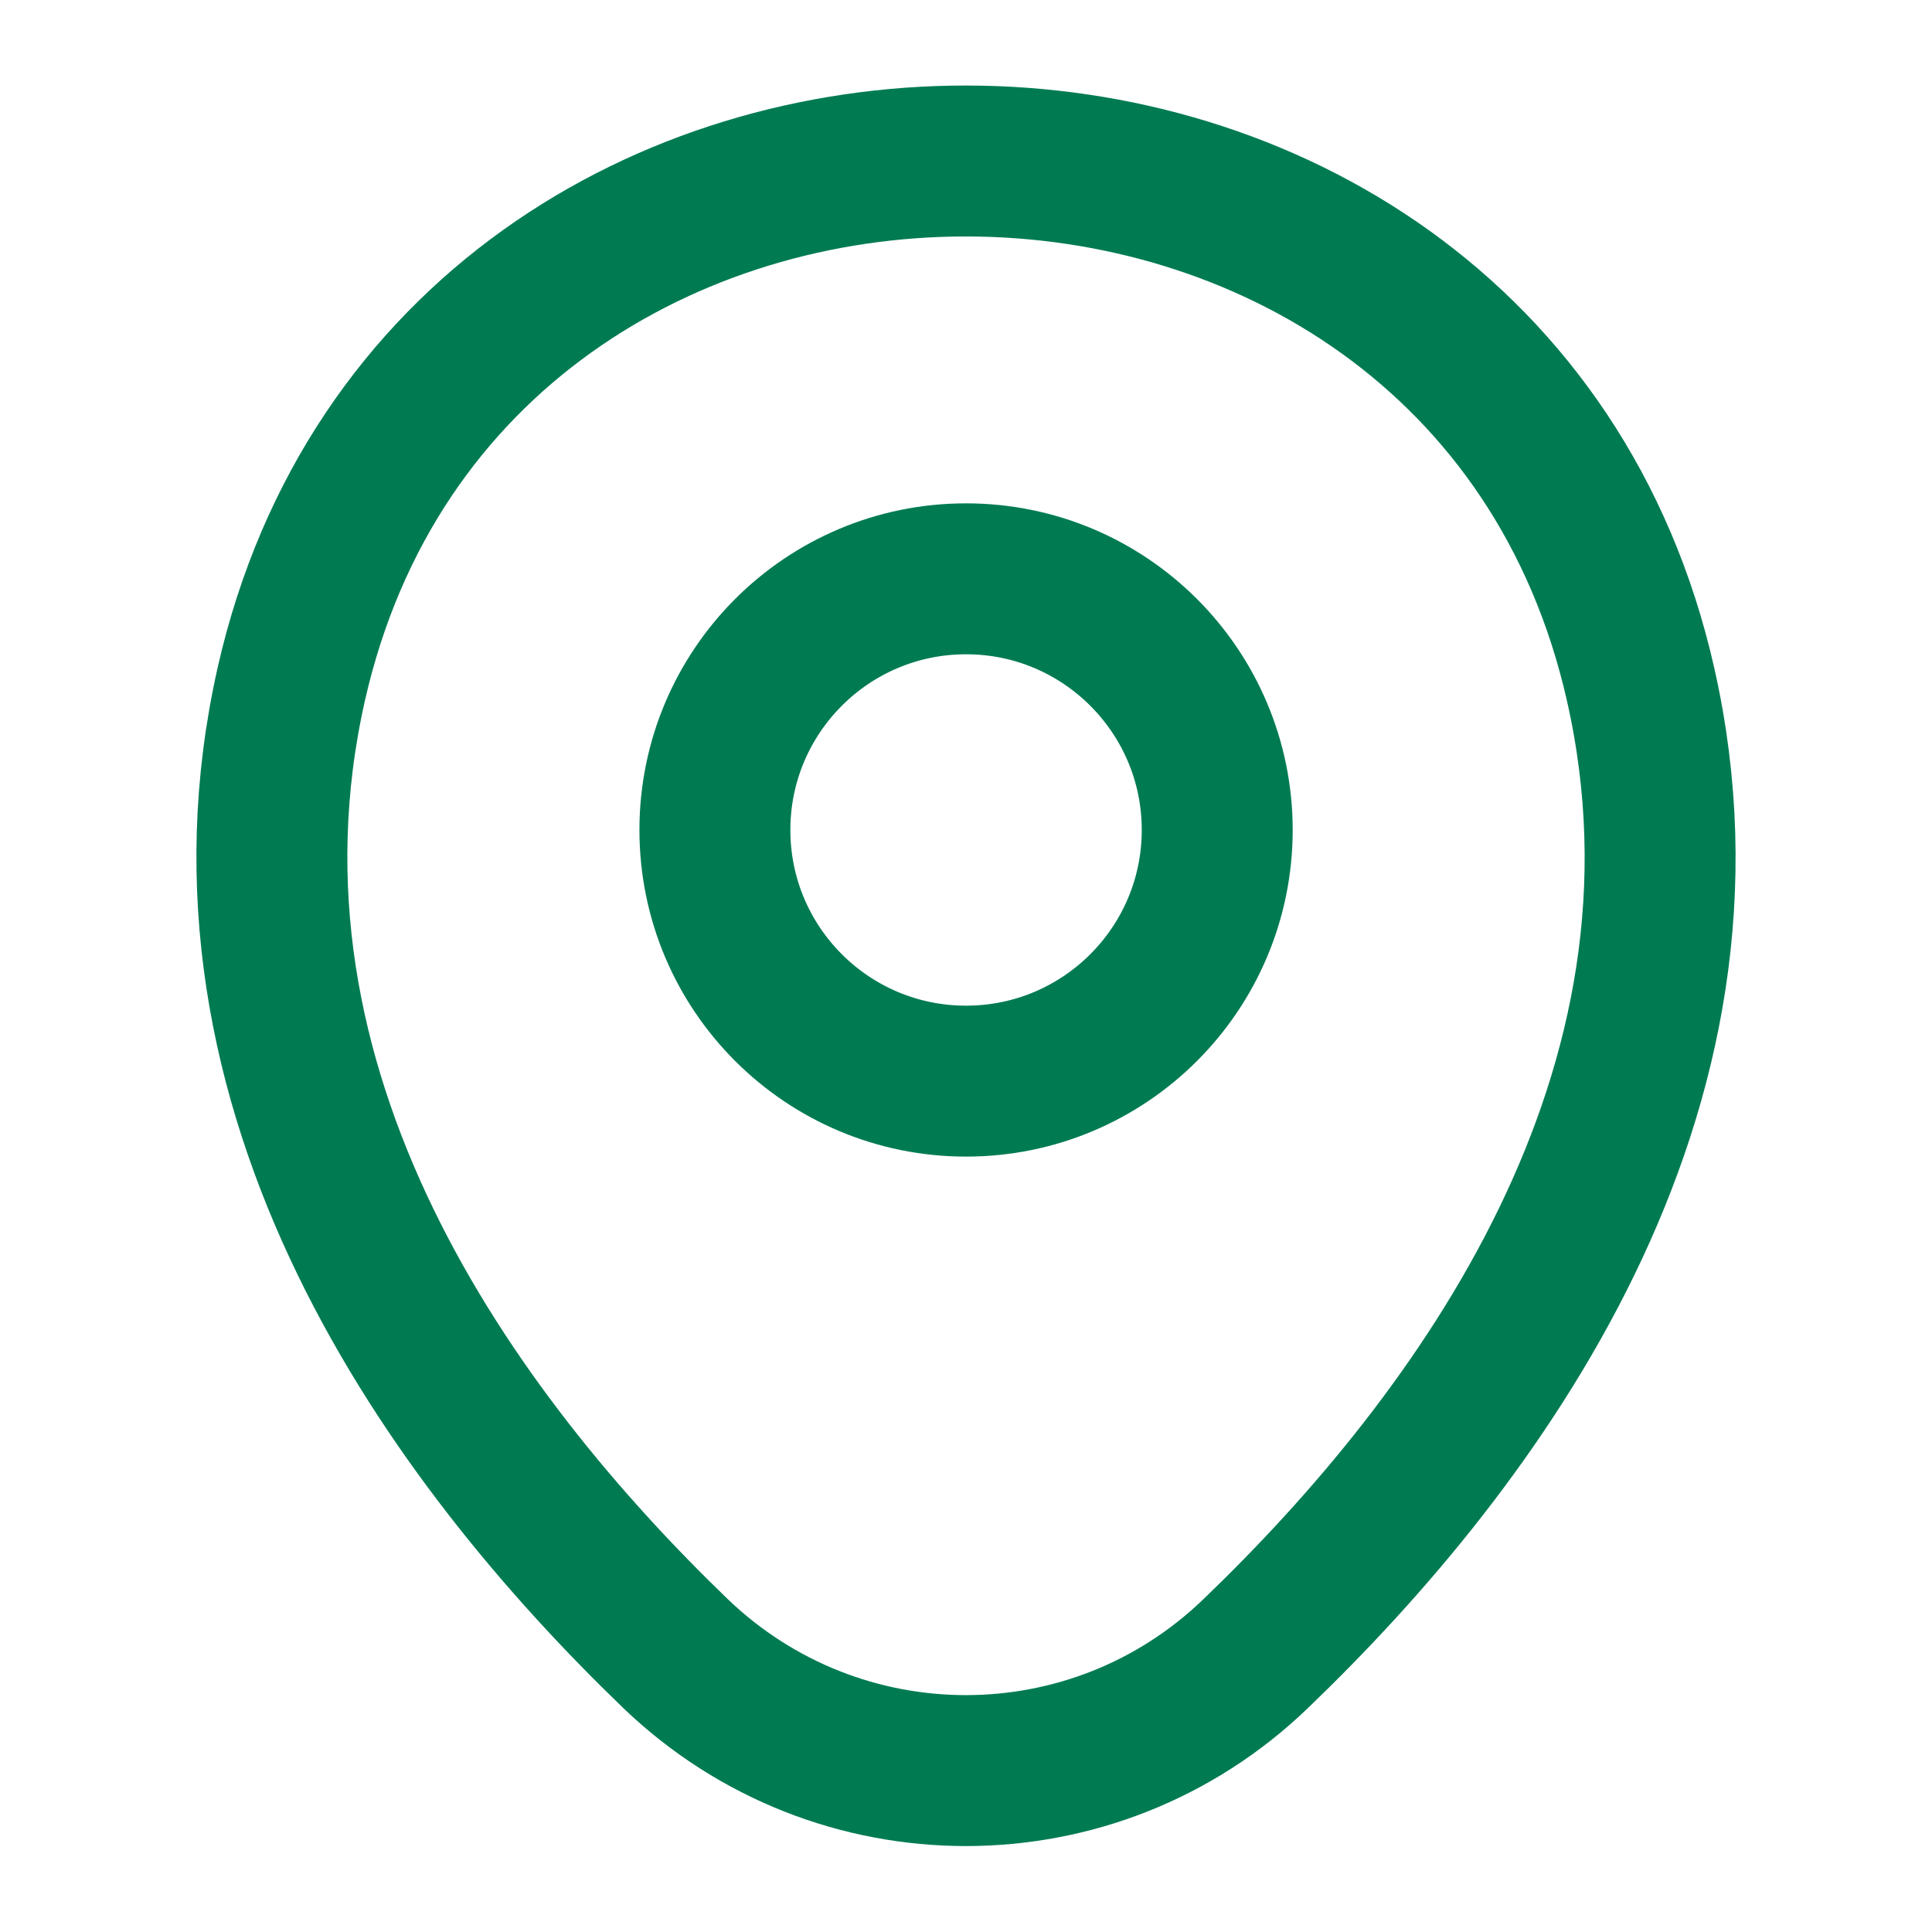
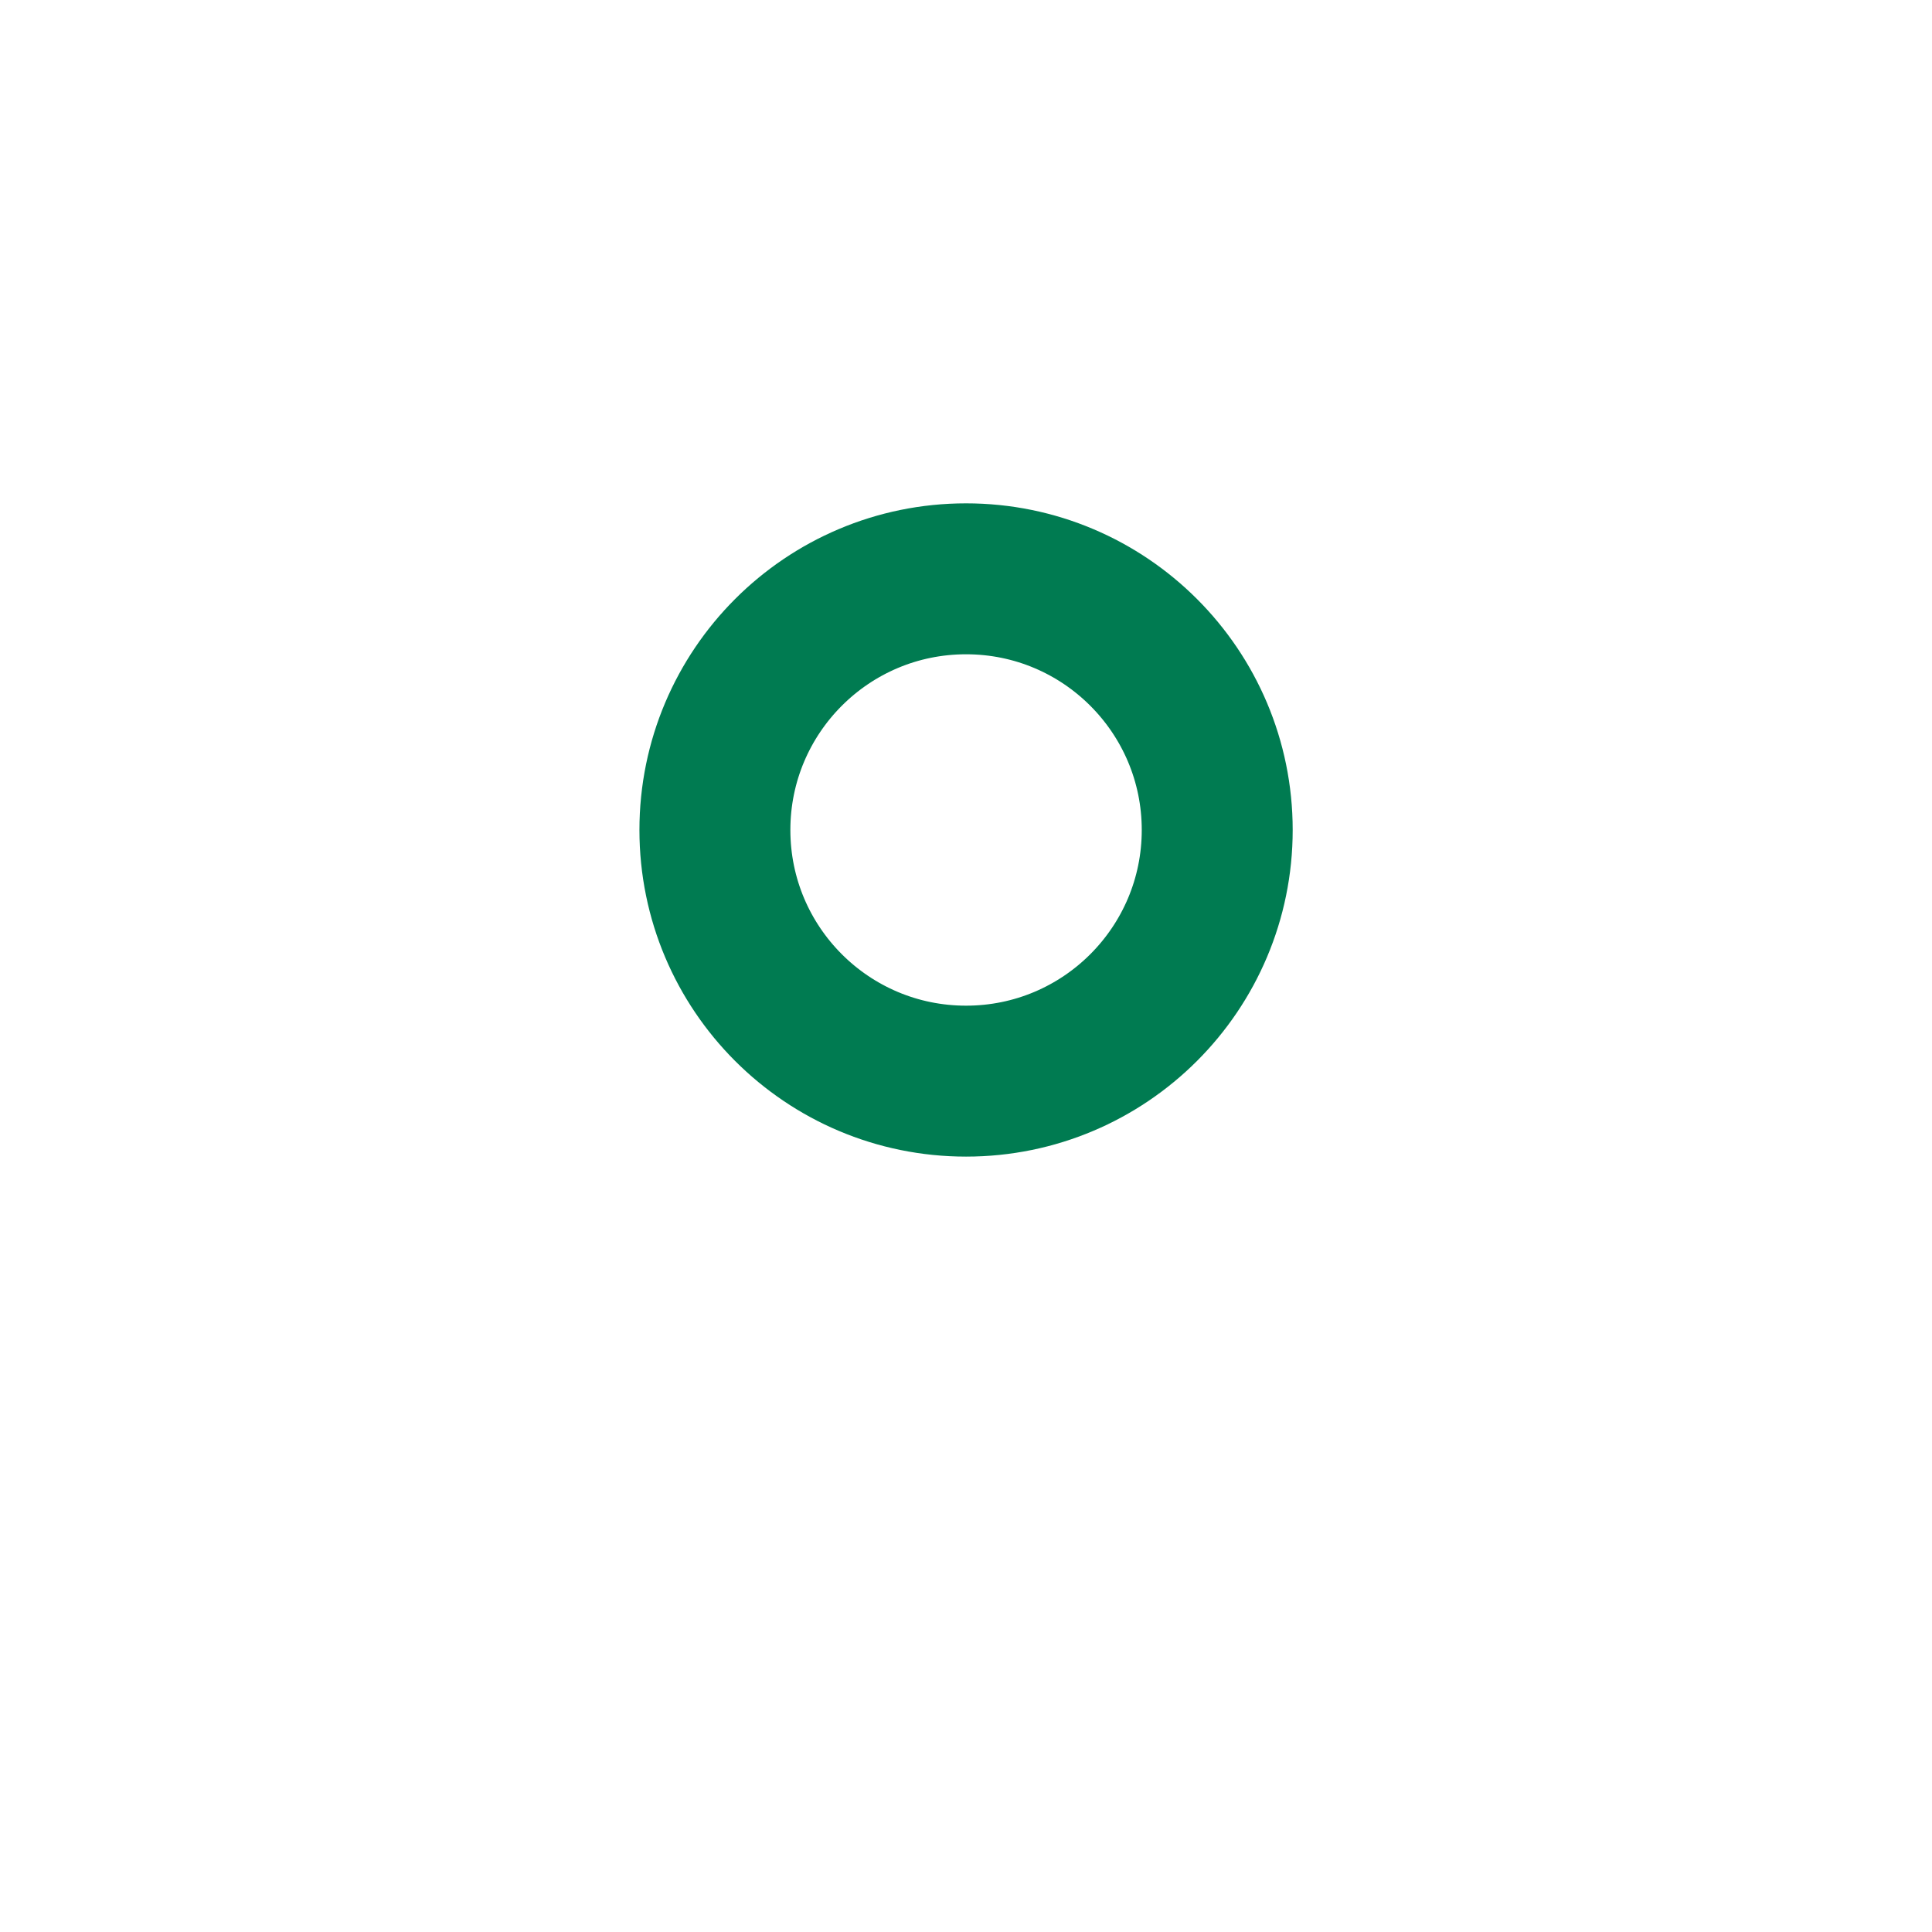
<svg xmlns="http://www.w3.org/2000/svg" width="32" height="32" viewBox="0 0 32 32" fill="none">
  <path d="M16.001 17.907C18.298 17.907 20.161 16.045 20.161 13.747C20.161 11.45 18.298 9.587 16.001 9.587C13.703 9.587 11.841 11.45 11.841 13.747C11.841 16.045 13.703 17.907 16.001 17.907Z" stroke="#007B51" stroke-width="2.5" />
-   <path d="M4.827 11.32C7.453 -0.227 24.56 -0.213 27.173 11.333C28.707 18.107 24.493 23.84 20.8 27.387C18.12 29.973 13.88 29.973 11.187 27.387C7.507 23.84 3.293 18.093 4.827 11.32Z" stroke="#007B51" stroke-width="2.5" />
</svg>